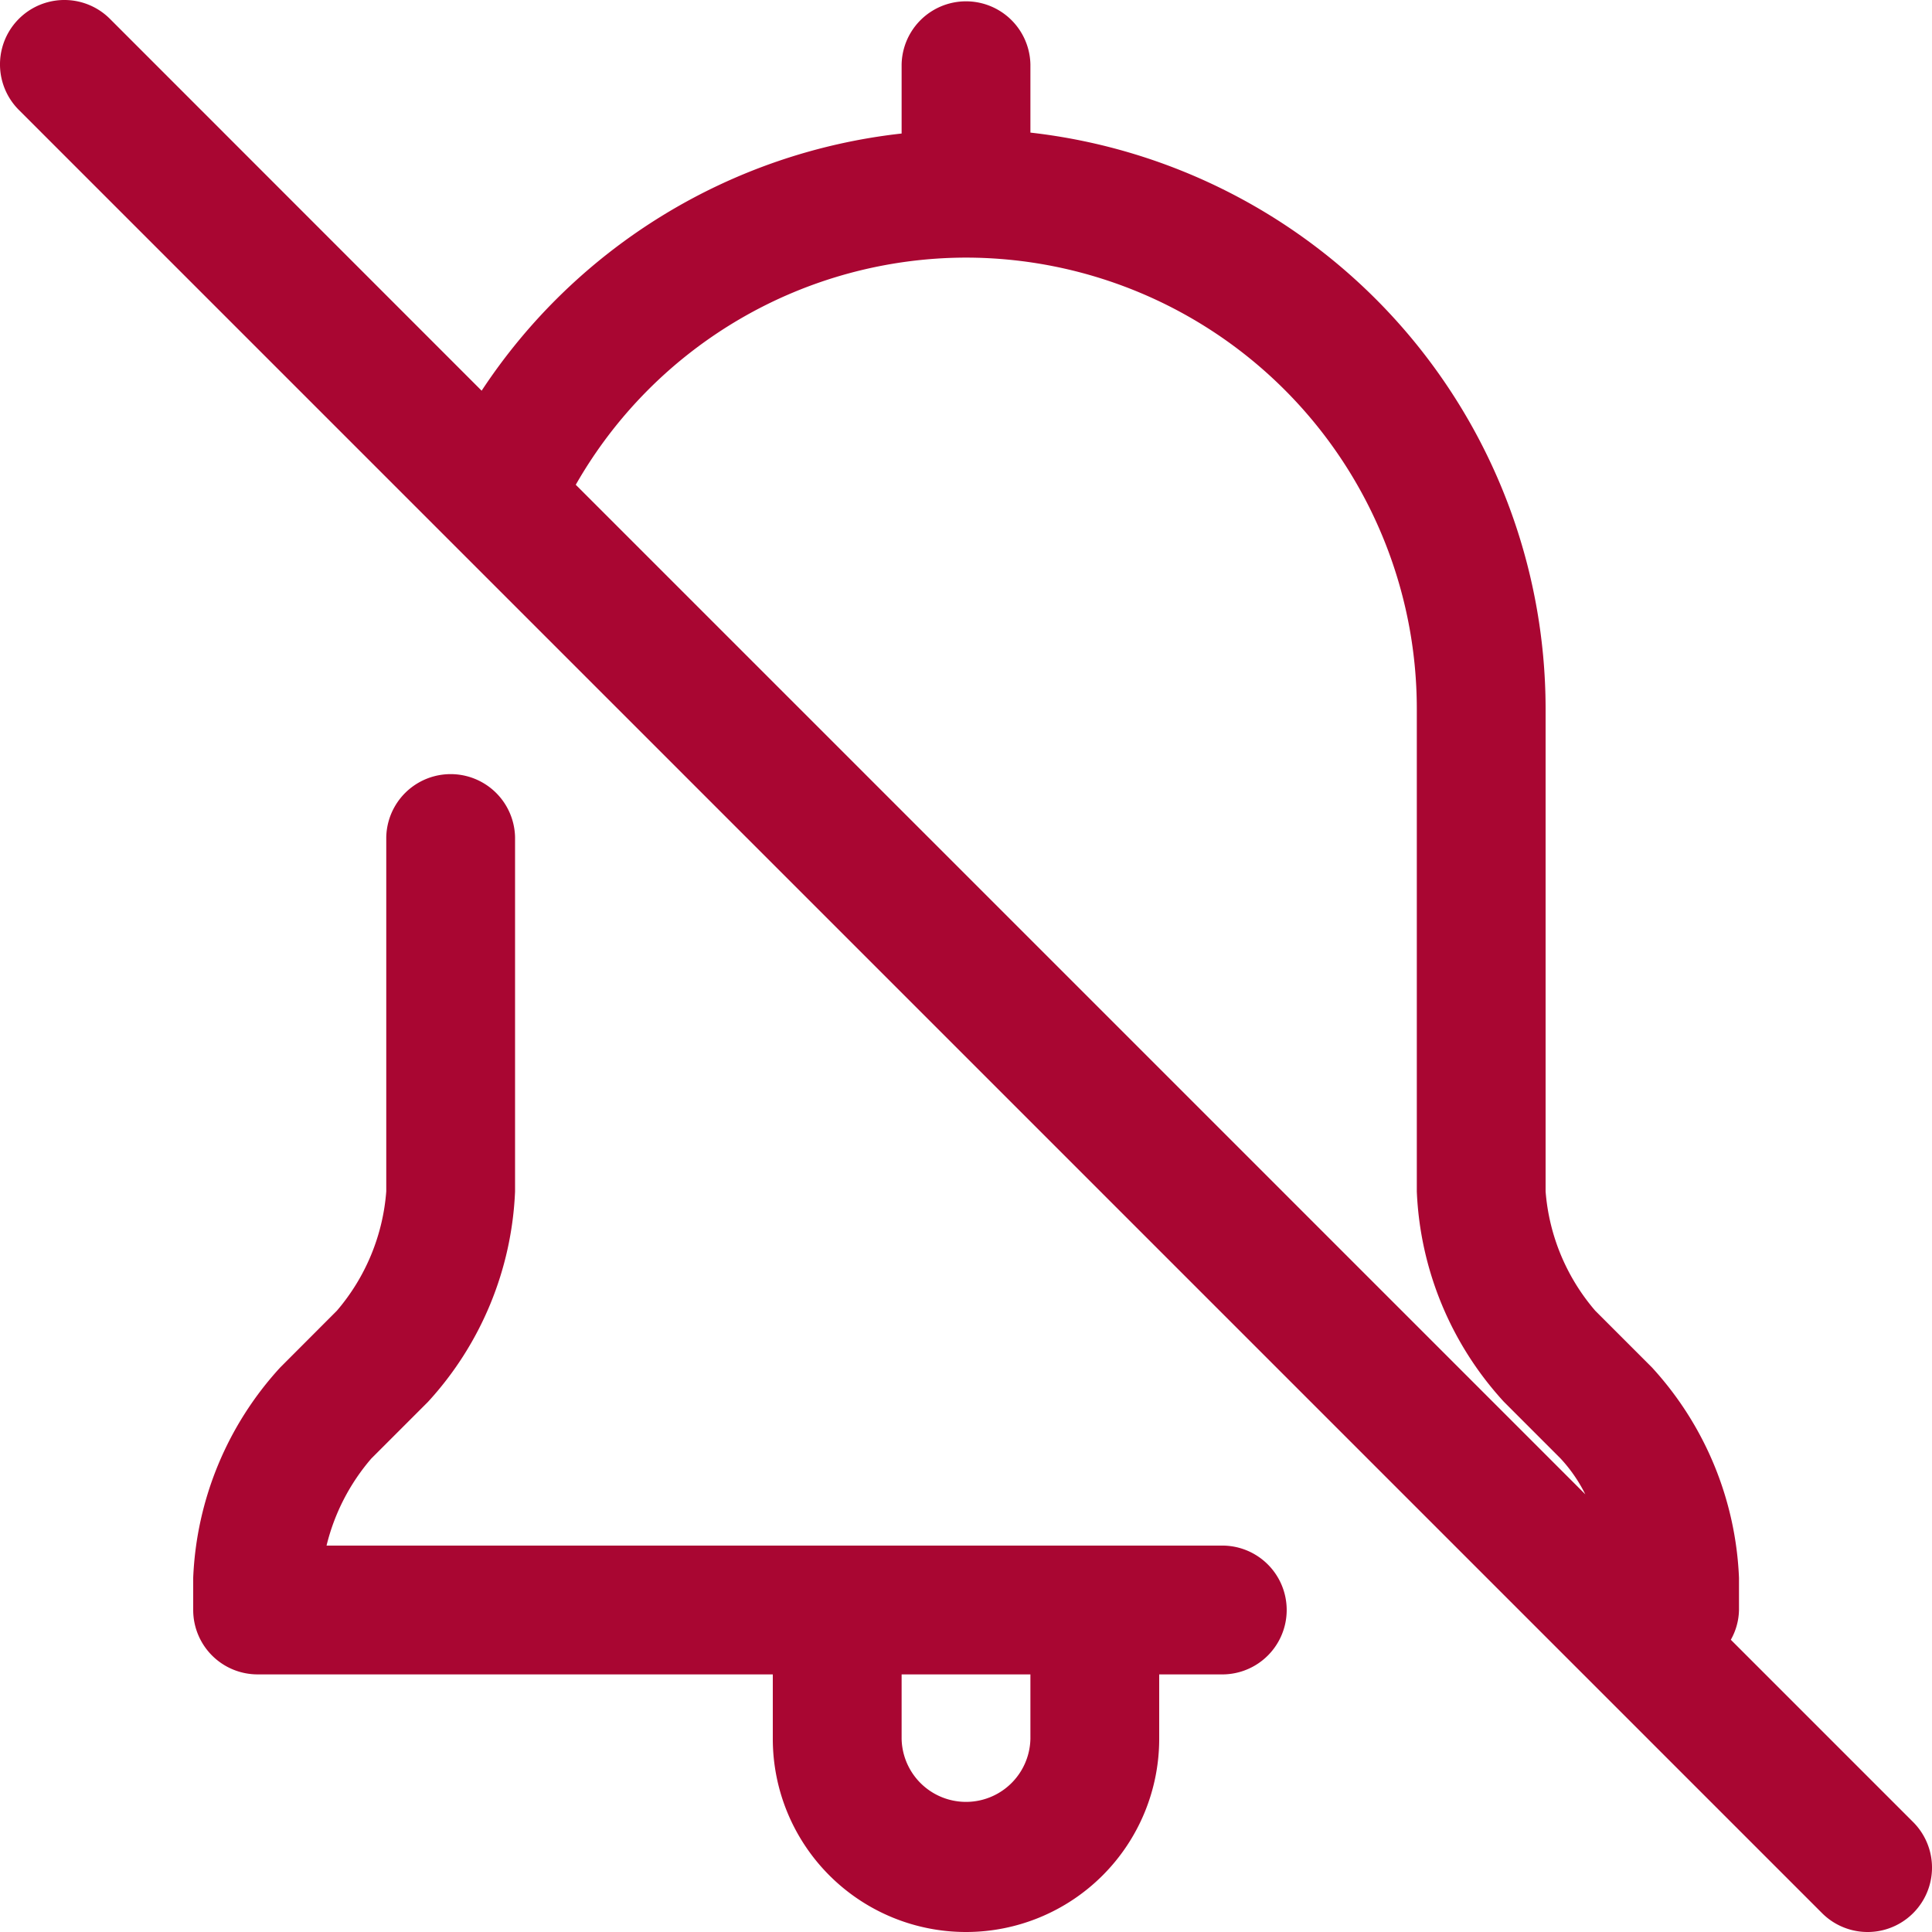
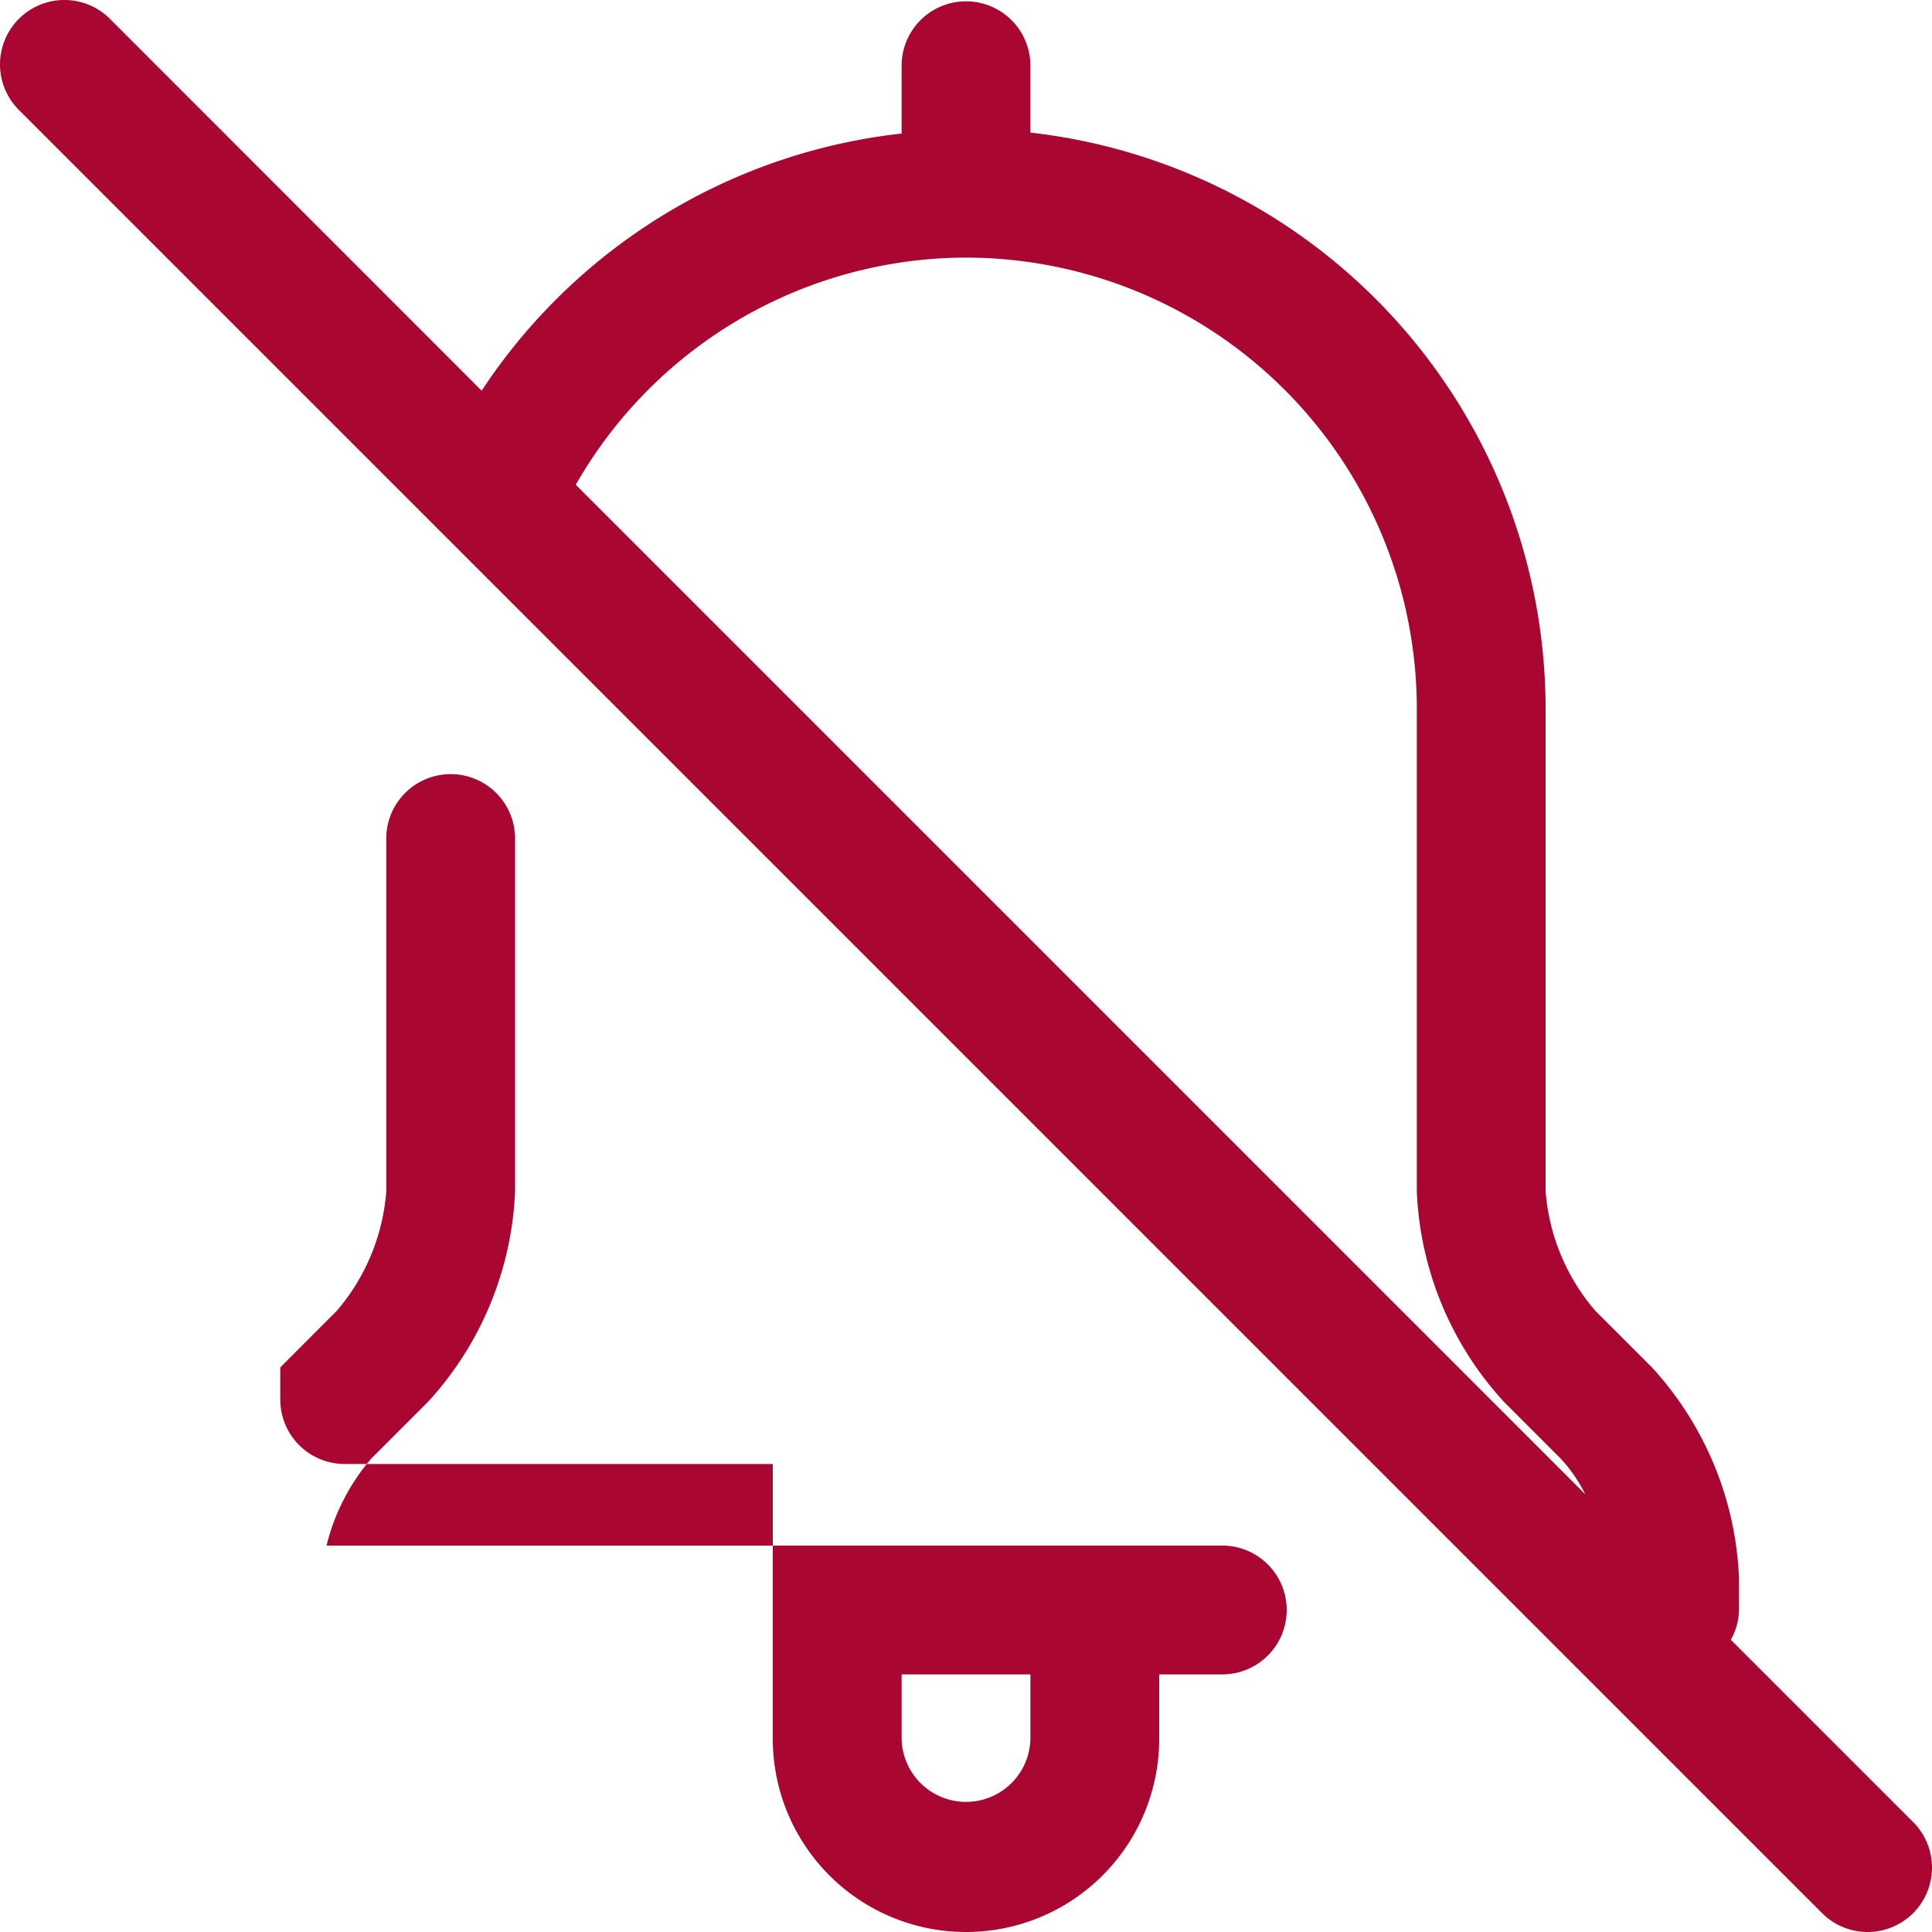
<svg xmlns="http://www.w3.org/2000/svg" width="71" height="71" viewBox="0 0 71 71">
  <g id="no_bell_alarm" transform="translate(0)">
-     <path id="Path_352" data-name="Path 352" d="M45.967,57.8H13a7.686,7.686,0,0,1,1.646-3.2l2.082-2.082a12.18,12.18,0,0,0,3.2-7.732V31.767a2.367,2.367,0,0,0-4.733,0V44.783a7.627,7.627,0,0,1-1.815,4.385L11.3,51.251a12.18,12.18,0,0,0-3.2,7.732v1.183a2.367,2.367,0,0,0,2.367,2.367H29.4V64.9a7.1,7.1,0,0,0,14.2,0V62.533h2.367a2.367,2.367,0,0,0,0-4.733Zm-7.1,7.1a2.367,2.367,0,0,1-4.733,0V62.533h4.733Zm32.44,3.06-6.7-6.7a2.31,2.31,0,0,0,.3-1.089V58.983a12.18,12.18,0,0,0-3.2-7.732l-2.082-2.082A7.627,7.627,0,0,1,57.8,44.783V27.033A21.325,21.325,0,0,0,38.867,5.873V3.367a2.367,2.367,0,0,0-4.733,0v2.54A21.291,21.291,0,0,0,18.7,15.358L5.04,1.693A2.366,2.366,0,0,0,1.693,5.04L67.96,71.307a2.366,2.366,0,0,0,3.347-3.347ZM36.5,10.467A16.585,16.585,0,0,1,53.067,27.033v17.75a12.18,12.18,0,0,0,3.2,7.732L58.351,54.6a5.605,5.605,0,0,1,.908,1.315l-37.1-37.1A16.547,16.547,0,0,1,36.5,10.467Z" transform="translate(-1 -1)" fill="#a90632" />
+     <path id="Path_352" data-name="Path 352" d="M45.967,57.8H13a7.686,7.686,0,0,1,1.646-3.2l2.082-2.082a12.18,12.18,0,0,0,3.2-7.732V31.767a2.367,2.367,0,0,0-4.733,0V44.783a7.627,7.627,0,0,1-1.815,4.385L11.3,51.251v1.183a2.367,2.367,0,0,0,2.367,2.367H29.4V64.9a7.1,7.1,0,0,0,14.2,0V62.533h2.367a2.367,2.367,0,0,0,0-4.733Zm-7.1,7.1a2.367,2.367,0,0,1-4.733,0V62.533h4.733Zm32.44,3.06-6.7-6.7a2.31,2.31,0,0,0,.3-1.089V58.983a12.18,12.18,0,0,0-3.2-7.732l-2.082-2.082A7.627,7.627,0,0,1,57.8,44.783V27.033A21.325,21.325,0,0,0,38.867,5.873V3.367a2.367,2.367,0,0,0-4.733,0v2.54A21.291,21.291,0,0,0,18.7,15.358L5.04,1.693A2.366,2.366,0,0,0,1.693,5.04L67.96,71.307a2.366,2.366,0,0,0,3.347-3.347ZM36.5,10.467A16.585,16.585,0,0,1,53.067,27.033v17.75a12.18,12.18,0,0,0,3.2,7.732L58.351,54.6a5.605,5.605,0,0,1,.908,1.315l-37.1-37.1A16.547,16.547,0,0,1,36.5,10.467Z" transform="translate(-1 -1)" fill="#a90632" />
  </g>
</svg>